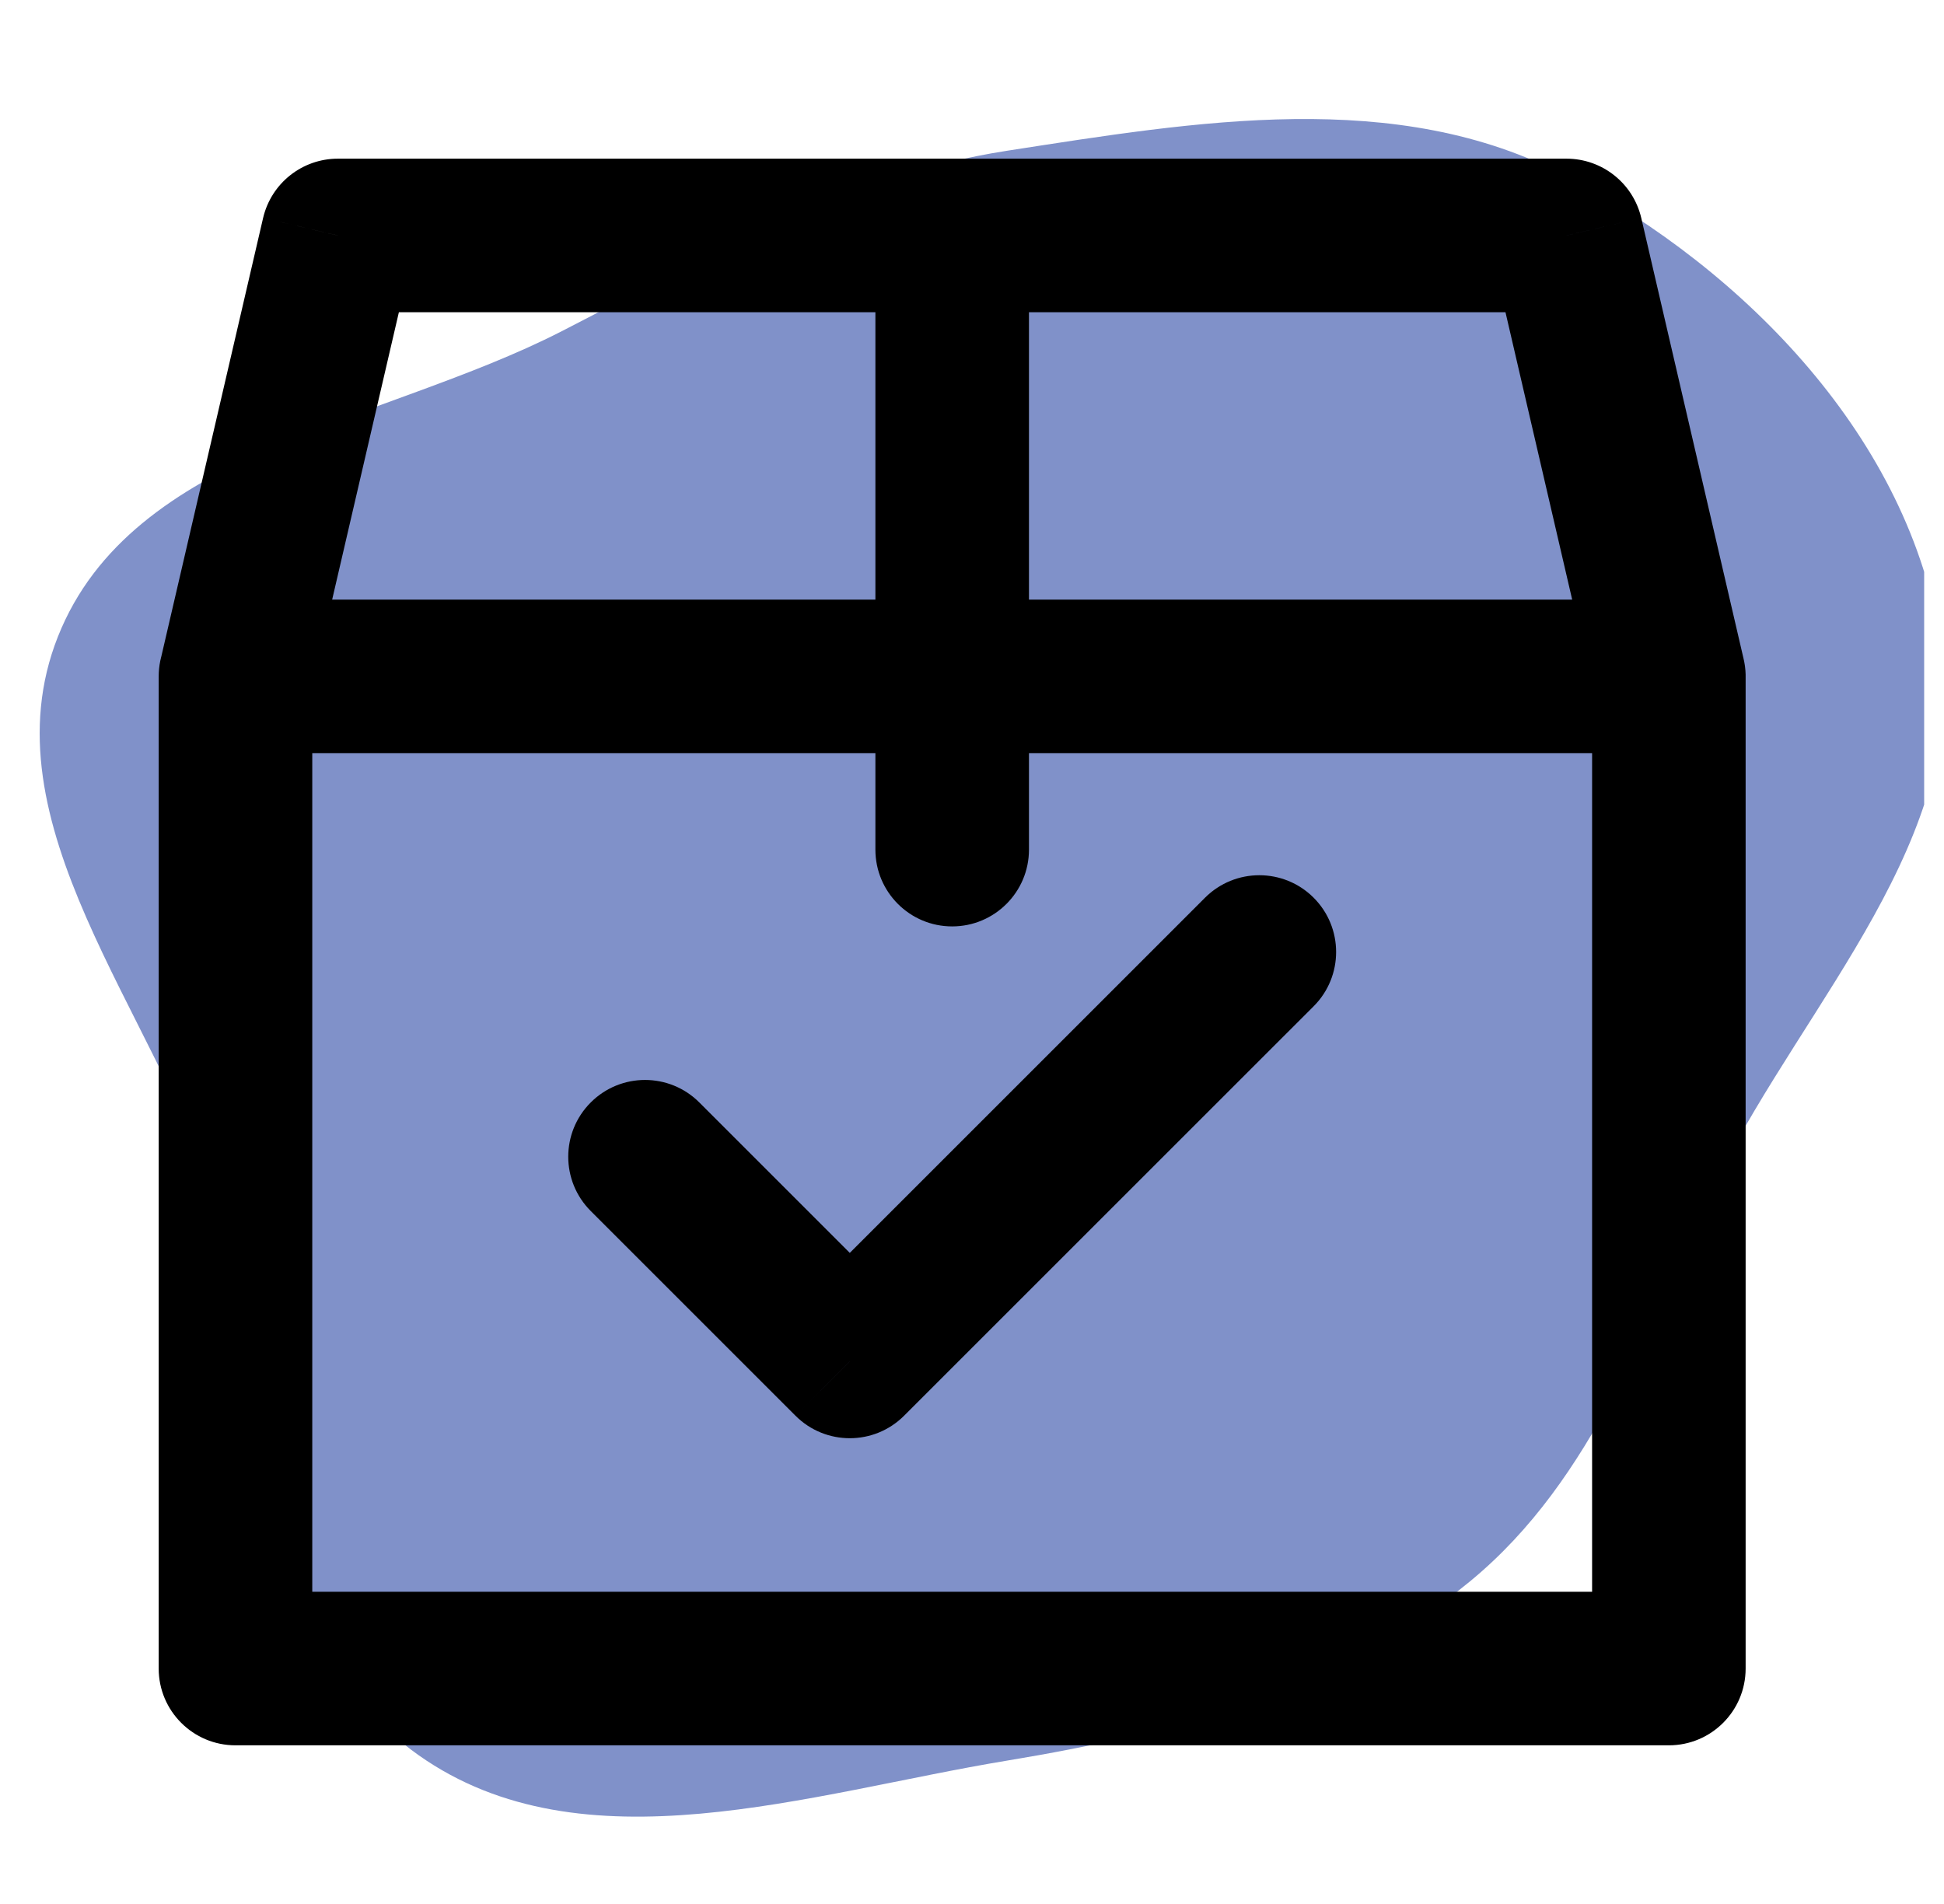
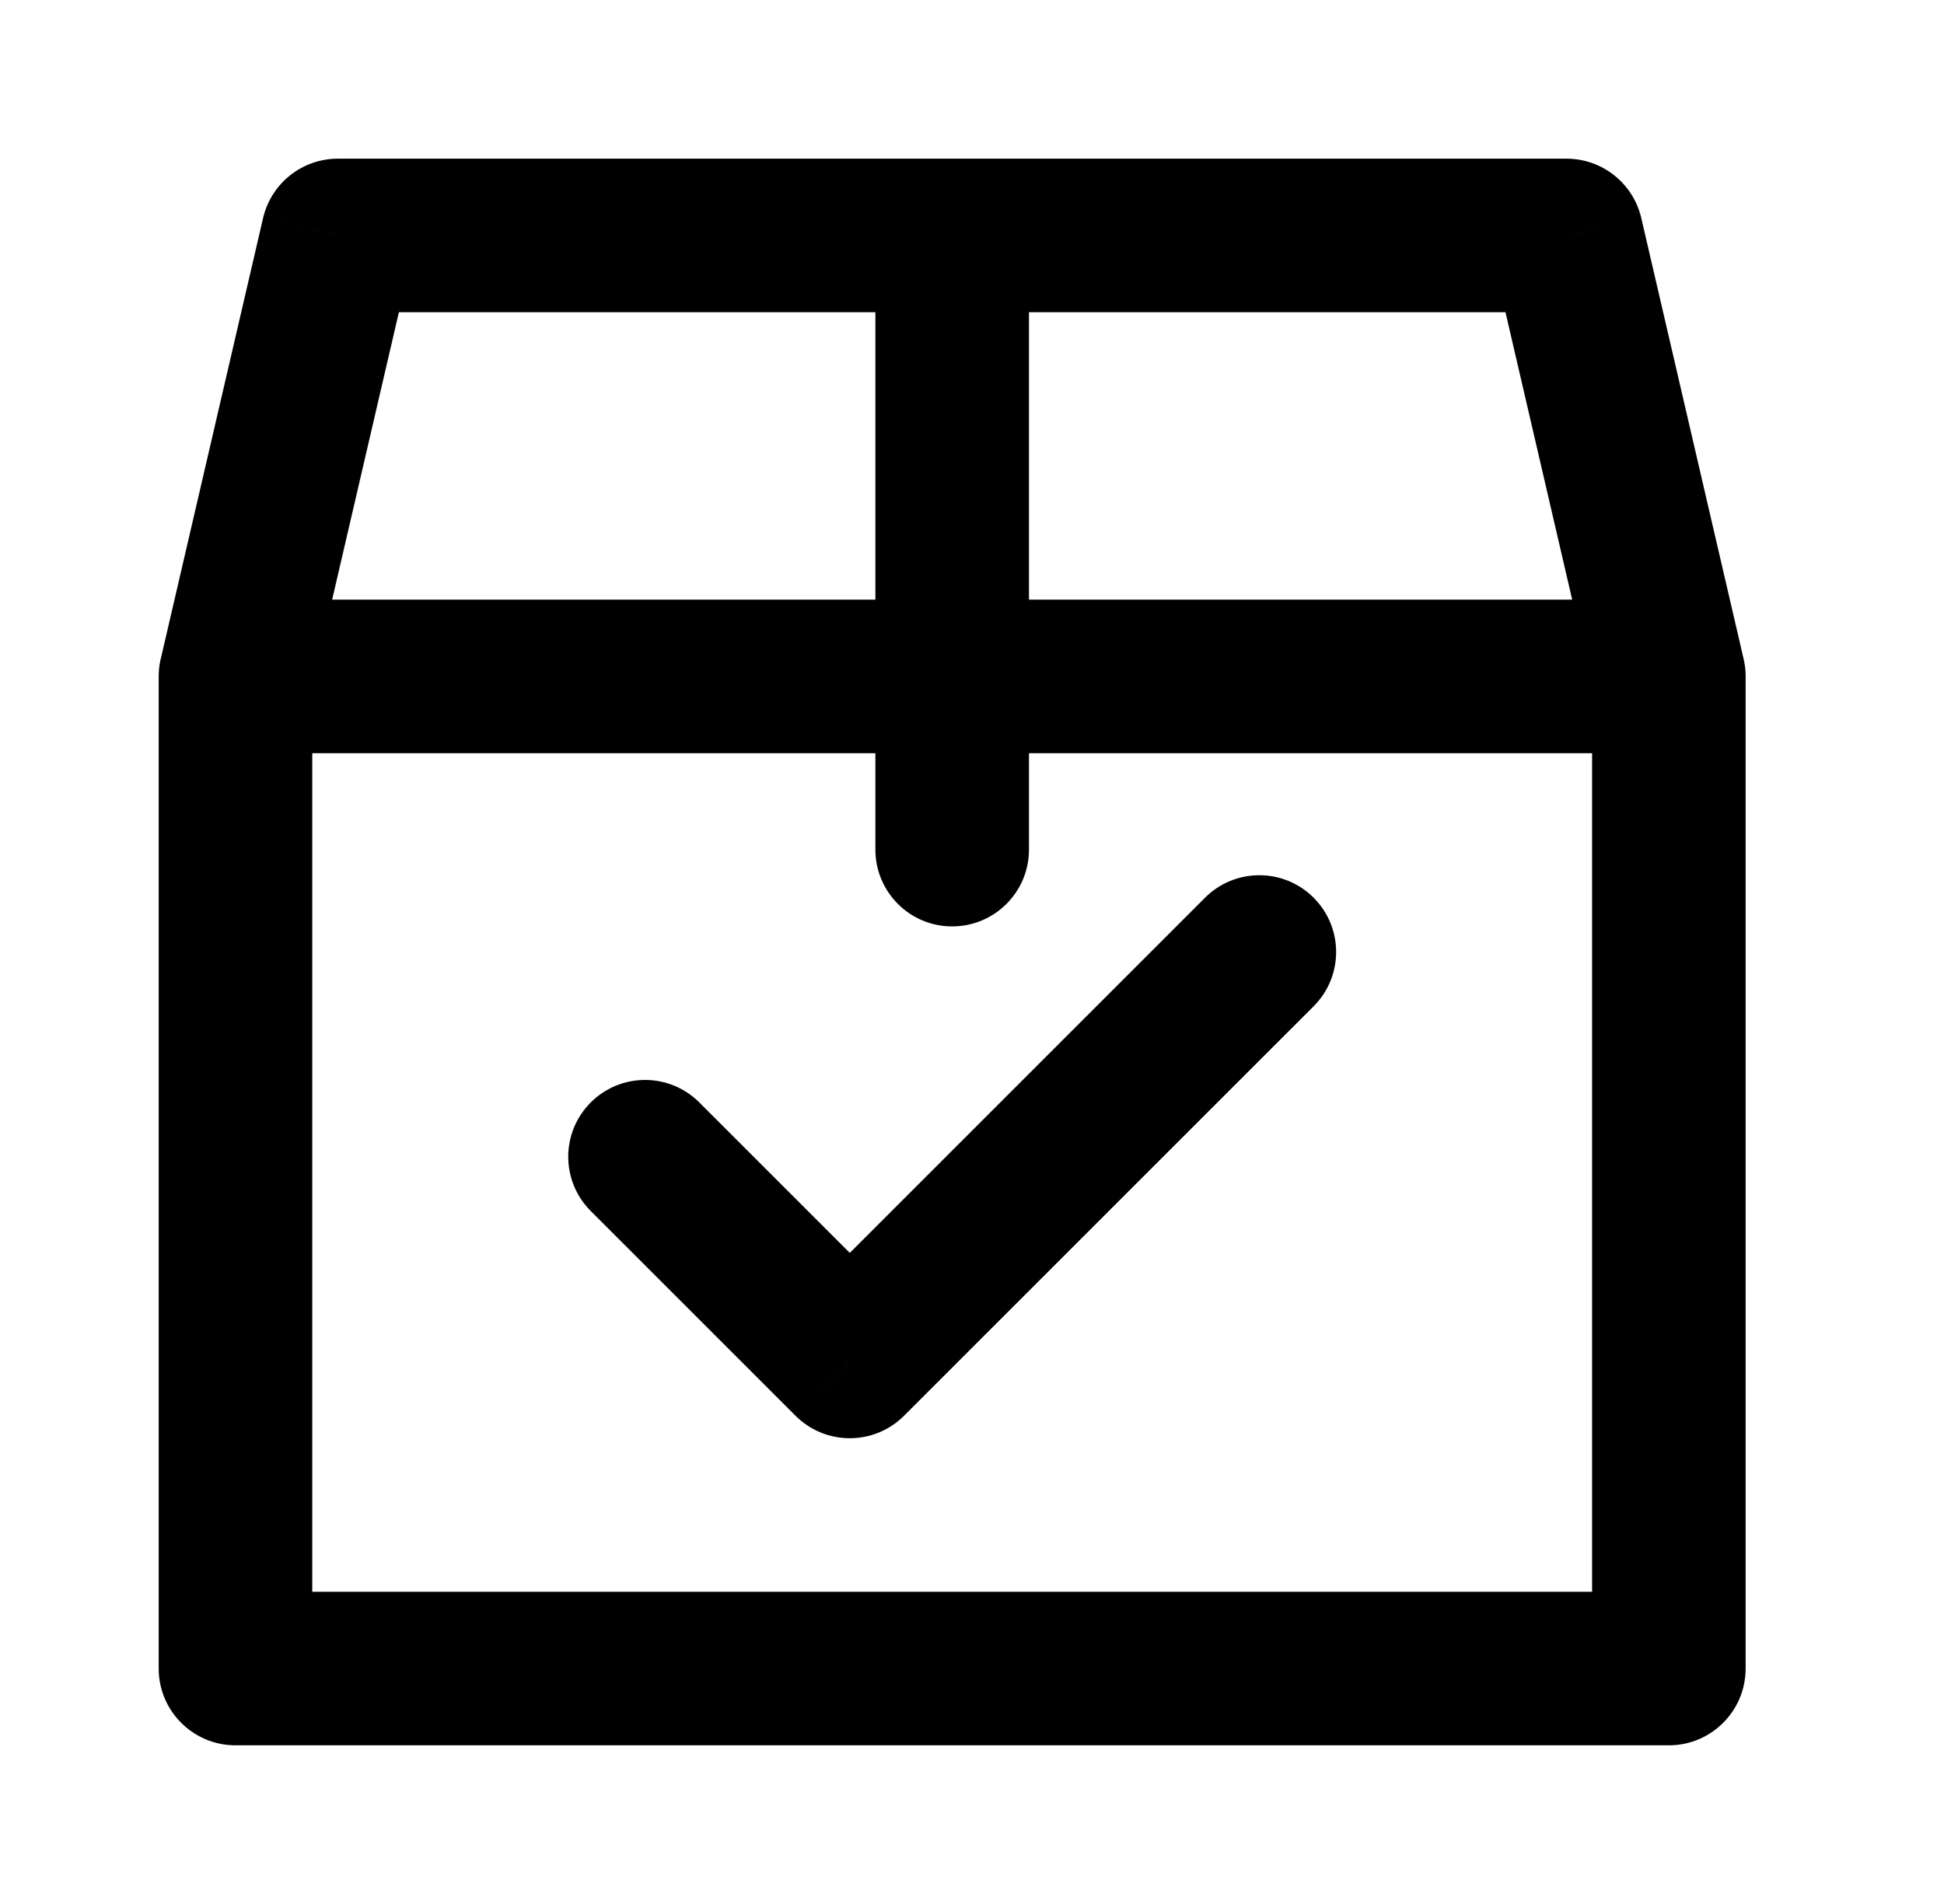
<svg xmlns="http://www.w3.org/2000/svg" width="49" height="48" viewBox="0 0 49 48" fill="none">
  <g clip-path="url(#clip0_82_39)">
-     <path d="M25.387 44.385C29.602 43.689 33.745 42.585 37.045 39.873C40.211 37.272 41.479 33.315 43.314 29.651C45.546 25.195 49.66 21.11 48.91 16.183C48.134 11.094 44.028 6.837 39.473 4.439C35.209 2.195 30.148 3.064 25.387 3.8C21.291 4.433 17.836 6.467 14.147 8.356C9.633 10.667 3.326 11.337 1.459 16.052C-0.403 20.754 3.903 25.489 5.455 30.303C7.012 35.131 6.406 41.321 10.55 44.248C14.691 47.174 20.385 45.211 25.387 44.385Z" fill="#8091C9" />
    <path d="M17.627 27.793C16.871 27.037 15.646 27.037 14.89 27.793C14.134 28.549 14.134 29.774 14.89 30.53L17.627 27.793ZM21.42 34.323L20.051 35.691C20.807 36.447 22.032 36.447 22.788 35.691L21.42 34.323ZM33.111 25.369C33.867 24.613 33.867 23.387 33.111 22.631C32.355 21.876 31.13 21.876 30.374 22.631L33.111 25.369ZM4.051 16.615C3.809 17.657 4.457 18.697 5.498 18.938C6.54 19.18 7.58 18.532 7.821 17.491L4.051 16.615ZM8.517 5.935V4C7.616 4 6.835 4.621 6.631 5.498L8.517 5.935ZM24 7.871C25.069 7.871 25.936 7.004 25.936 5.935C25.936 4.867 25.069 4 24 4V7.871ZM7.871 17.053C7.871 15.984 7.005 15.117 5.936 15.117C4.867 15.117 4 15.984 4 17.053H7.871ZM5.936 42.065H4C4 43.133 4.867 44 5.936 44V42.065ZM42.065 42.065V44C43.134 44 44 43.133 44 42.065H42.065ZM44 17.053C44 15.984 43.134 15.117 42.065 15.117C40.996 15.117 40.13 15.984 40.13 17.053H44ZM5.936 15.117C4.867 15.117 4 15.984 4 17.053C4 18.122 4.867 18.988 5.936 18.988V15.117ZM24 18.988C25.069 18.988 25.936 18.122 25.936 17.053C25.936 15.984 25.069 15.117 24 15.117V18.988ZM22.065 17.053C22.065 18.122 22.931 18.988 24 18.988C25.069 18.988 25.936 18.122 25.936 17.053H22.065ZM25.936 5.935C25.936 4.867 25.069 4 24 4C22.931 4 22.065 4.867 22.065 5.935H25.936ZM24 15.117C22.931 15.117 22.065 15.984 22.065 17.053C22.065 18.122 22.931 18.988 24 18.988V15.117ZM42.065 18.988C43.134 18.988 44 18.122 44 17.053C44 15.984 43.134 15.117 42.065 15.117V18.988ZM25.936 17.053C25.936 15.984 25.069 15.117 24 15.117C22.931 15.117 22.065 15.984 22.065 17.053H25.936ZM22.065 21.419C22.065 22.488 22.931 23.355 24 23.355C25.069 23.355 25.936 22.488 25.936 21.419H22.065ZM24 4C22.931 4 22.065 4.867 22.065 5.935C22.065 7.004 22.931 7.871 24 7.871V4ZM39.484 5.935L41.37 5.498C41.166 4.621 40.385 4 39.484 4V5.935ZM40.179 17.491C40.421 18.532 41.461 19.18 42.503 18.938C43.544 18.697 44.192 17.657 43.95 16.615L40.179 17.491ZM14.89 30.53L20.051 35.691L22.788 32.954L17.627 27.793L14.89 30.53ZM22.788 35.691L33.111 25.369L30.374 22.631L20.051 32.954L22.788 35.691ZM7.821 17.491L10.402 6.373L6.631 5.498L4.051 16.615L7.821 17.491ZM8.517 7.871H24V4H8.517V7.871ZM4 17.053V42.065H7.871V17.053H4ZM5.936 44H42.065V40.129H5.936V44ZM44 42.065V17.053H40.13V42.065H44ZM5.936 18.988H24V15.117H5.936V18.988ZM25.936 17.053V5.935H22.065V17.053H25.936ZM24 18.988H42.065V15.117H24V18.988ZM22.065 17.053V21.419H25.936V17.053H22.065ZM24 7.871H39.484V4H24V7.871ZM37.599 6.373L40.179 17.491L43.95 16.615L41.37 5.498L37.599 6.373Z" fill="black" />
  </g>
  <defs>
    <clipPath id="clip0_82_39">
      <rect width="48" height="48" fill="white" transform="translate(0.5)" />
    </clipPath>
  </defs>
</svg>